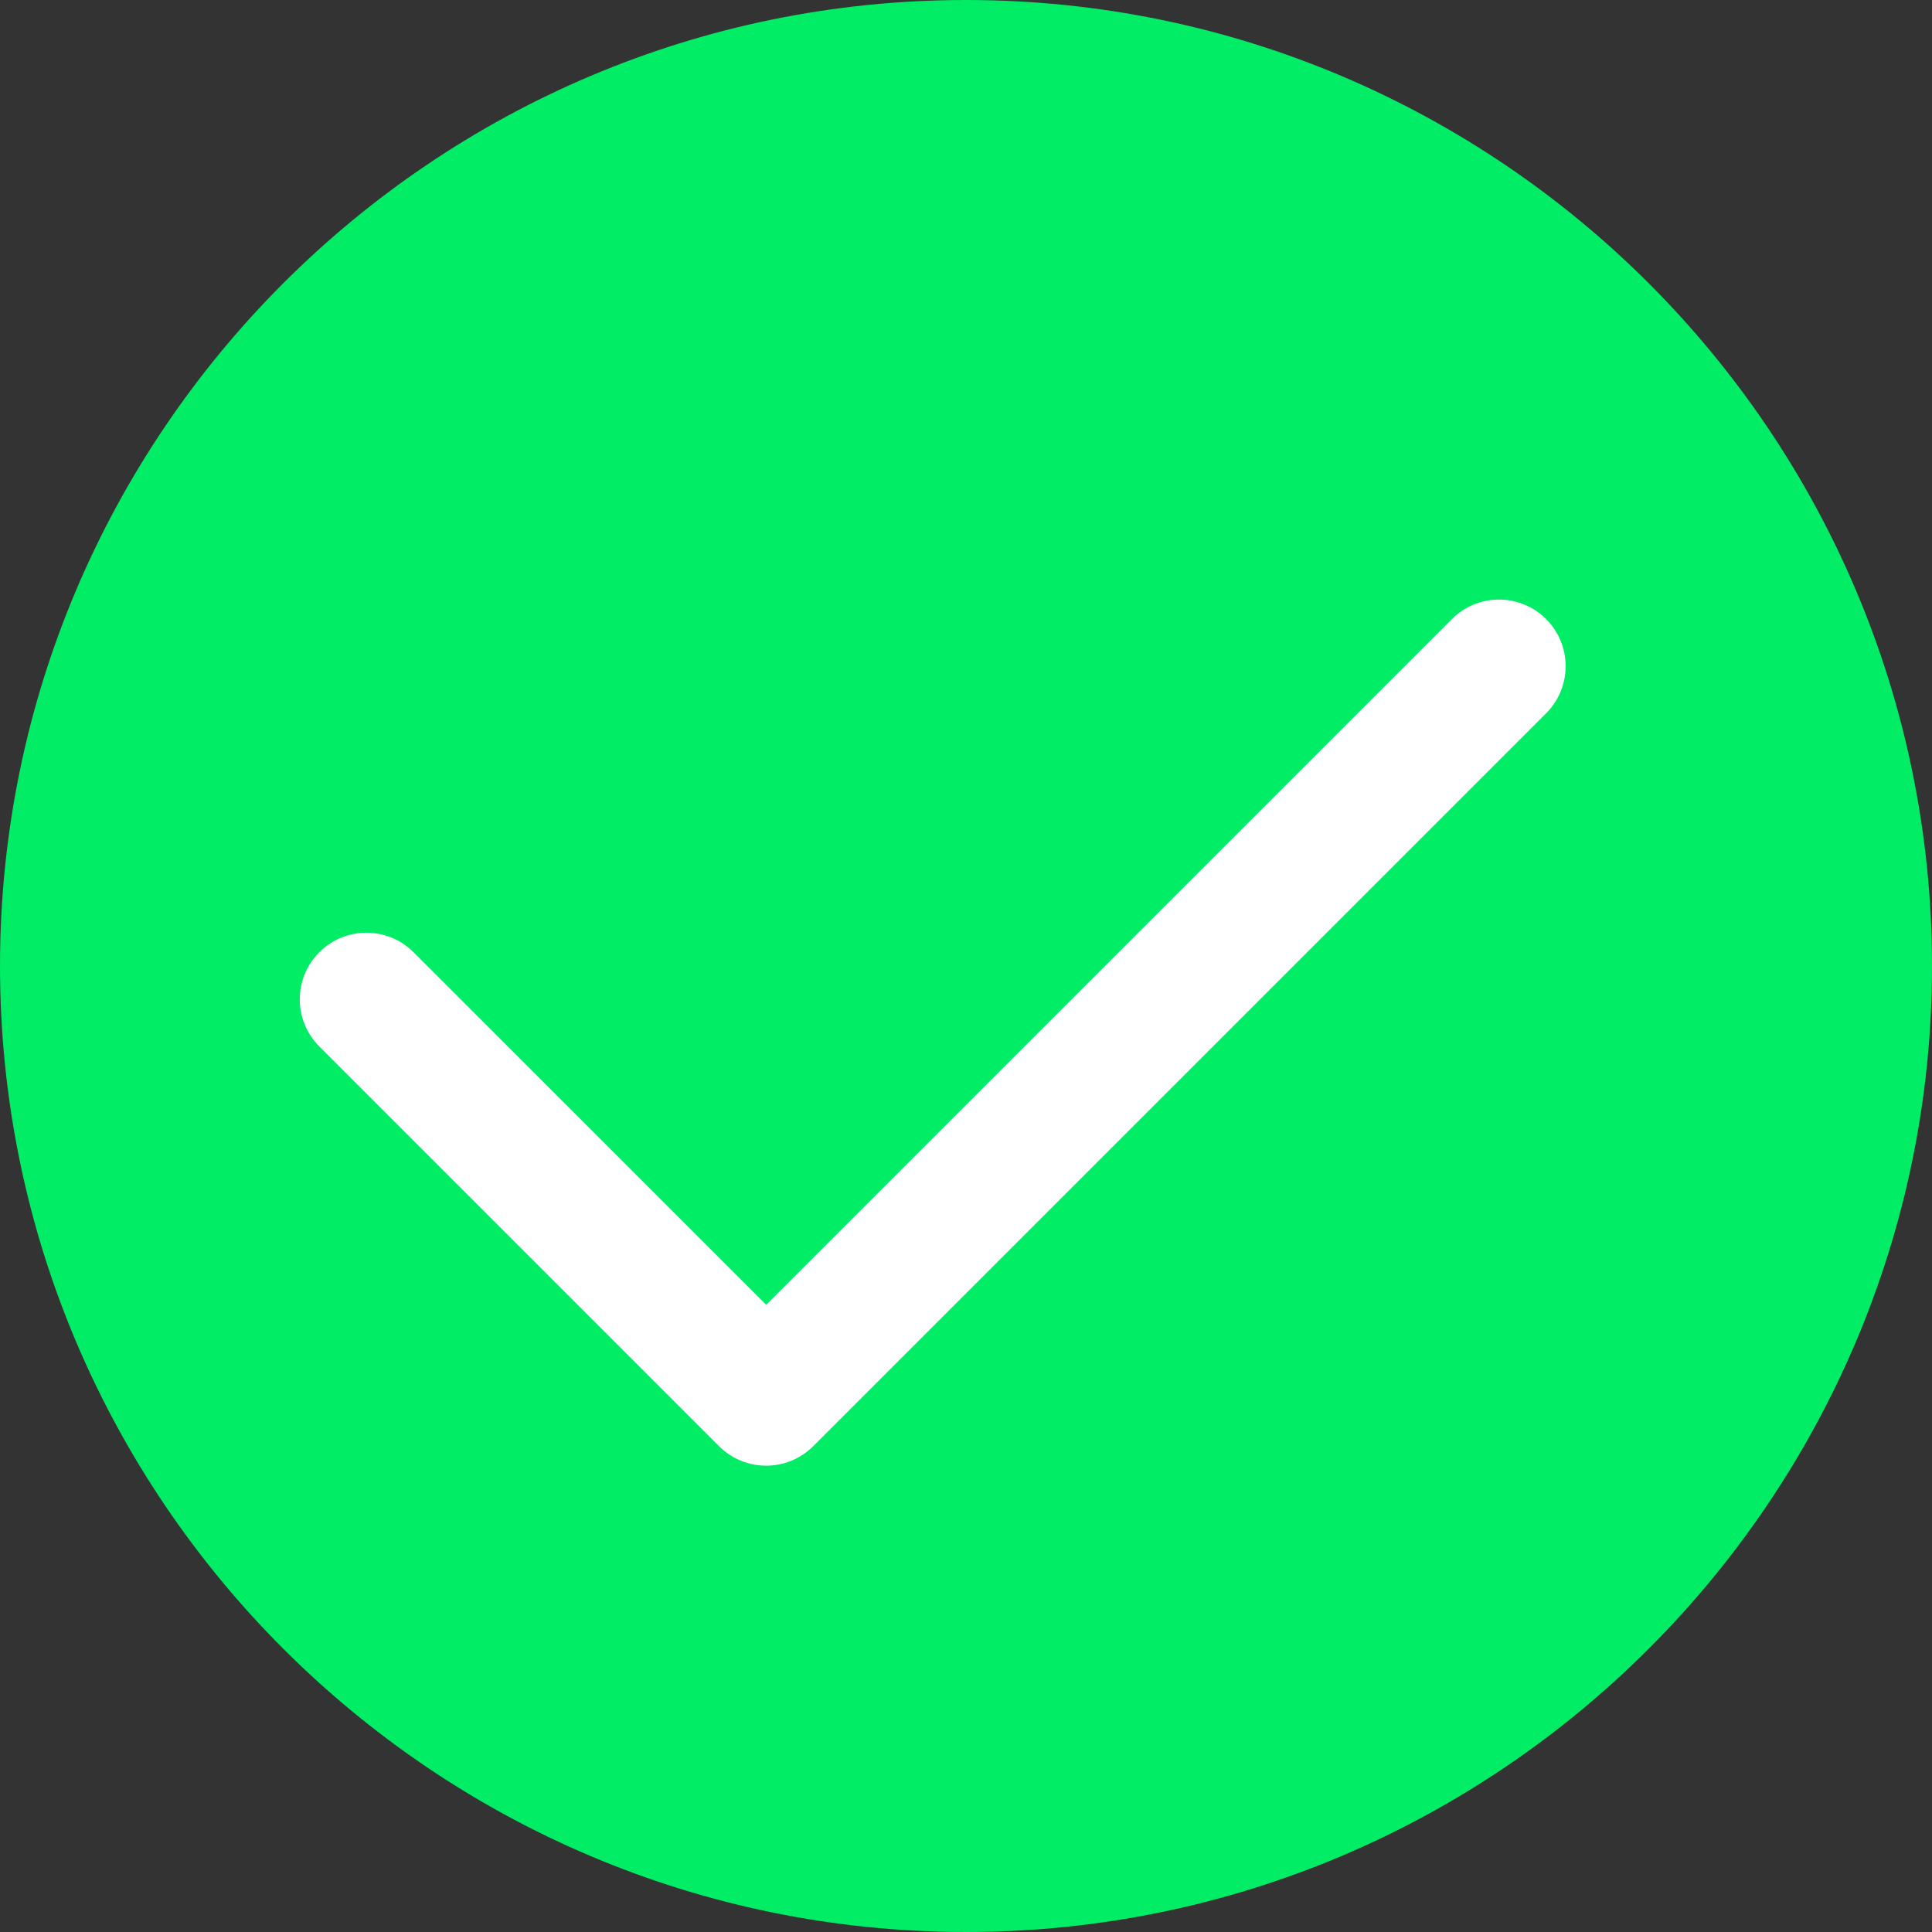
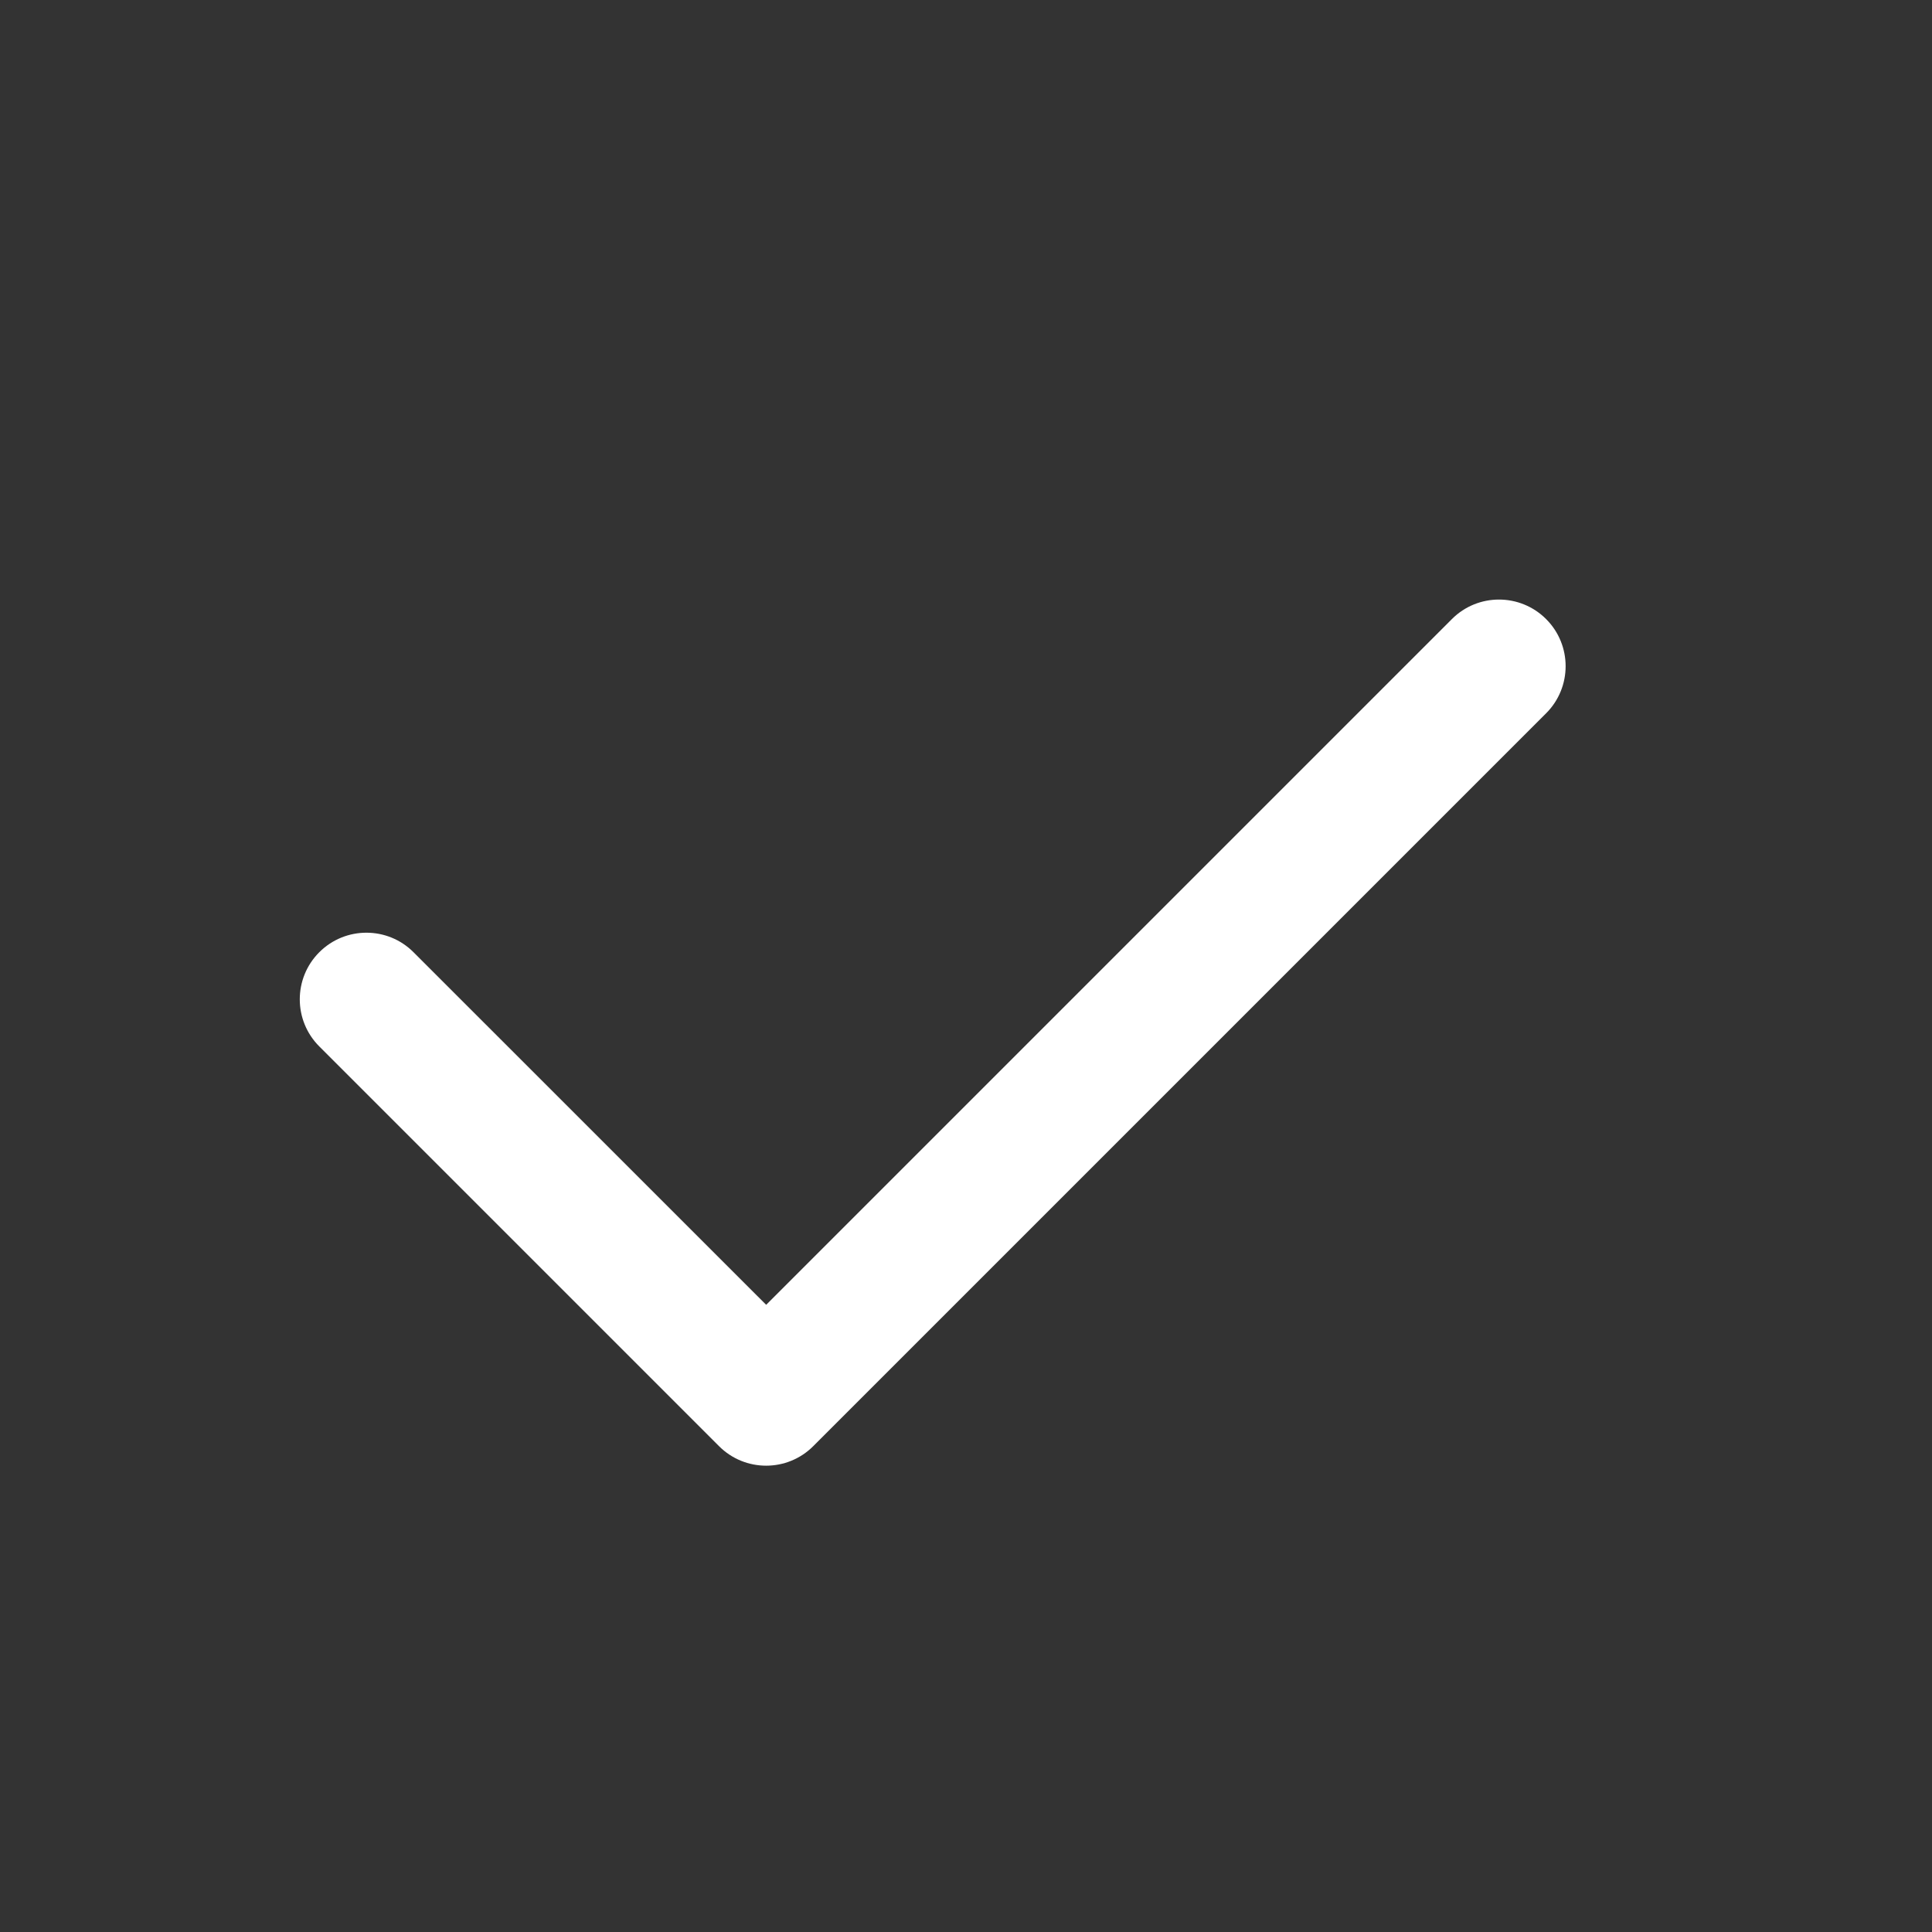
<svg xmlns="http://www.w3.org/2000/svg" width="30" height="30" viewBox="0 0 30 30" fill="none">
  <rect x="0" y="0" width="30" height="30" fill="#333333" stroke="none" />
-   <path d="M15 30C6.729 30 0 23.271 0 15C0 6.729 6.729 0 15 0C23.271 0 30 6.729 30 15C30 23.271 23.271 30 15 30Z" fill="#00ED65" />
  <path d="M11.897 22.759C11.632 22.759 11.367 22.658 11.165 22.456L4.958 16.249C4.554 15.845 4.554 15.19 4.958 14.786C5.362 14.382 6.018 14.382 6.421 14.786L11.897 20.261L22.545 9.613C22.948 9.209 23.604 9.209 24.008 9.613C24.412 10.017 24.412 10.672 24.008 11.076L12.628 22.456C12.426 22.658 12.161 22.759 11.897 22.759Z" fill="white" />
</svg>